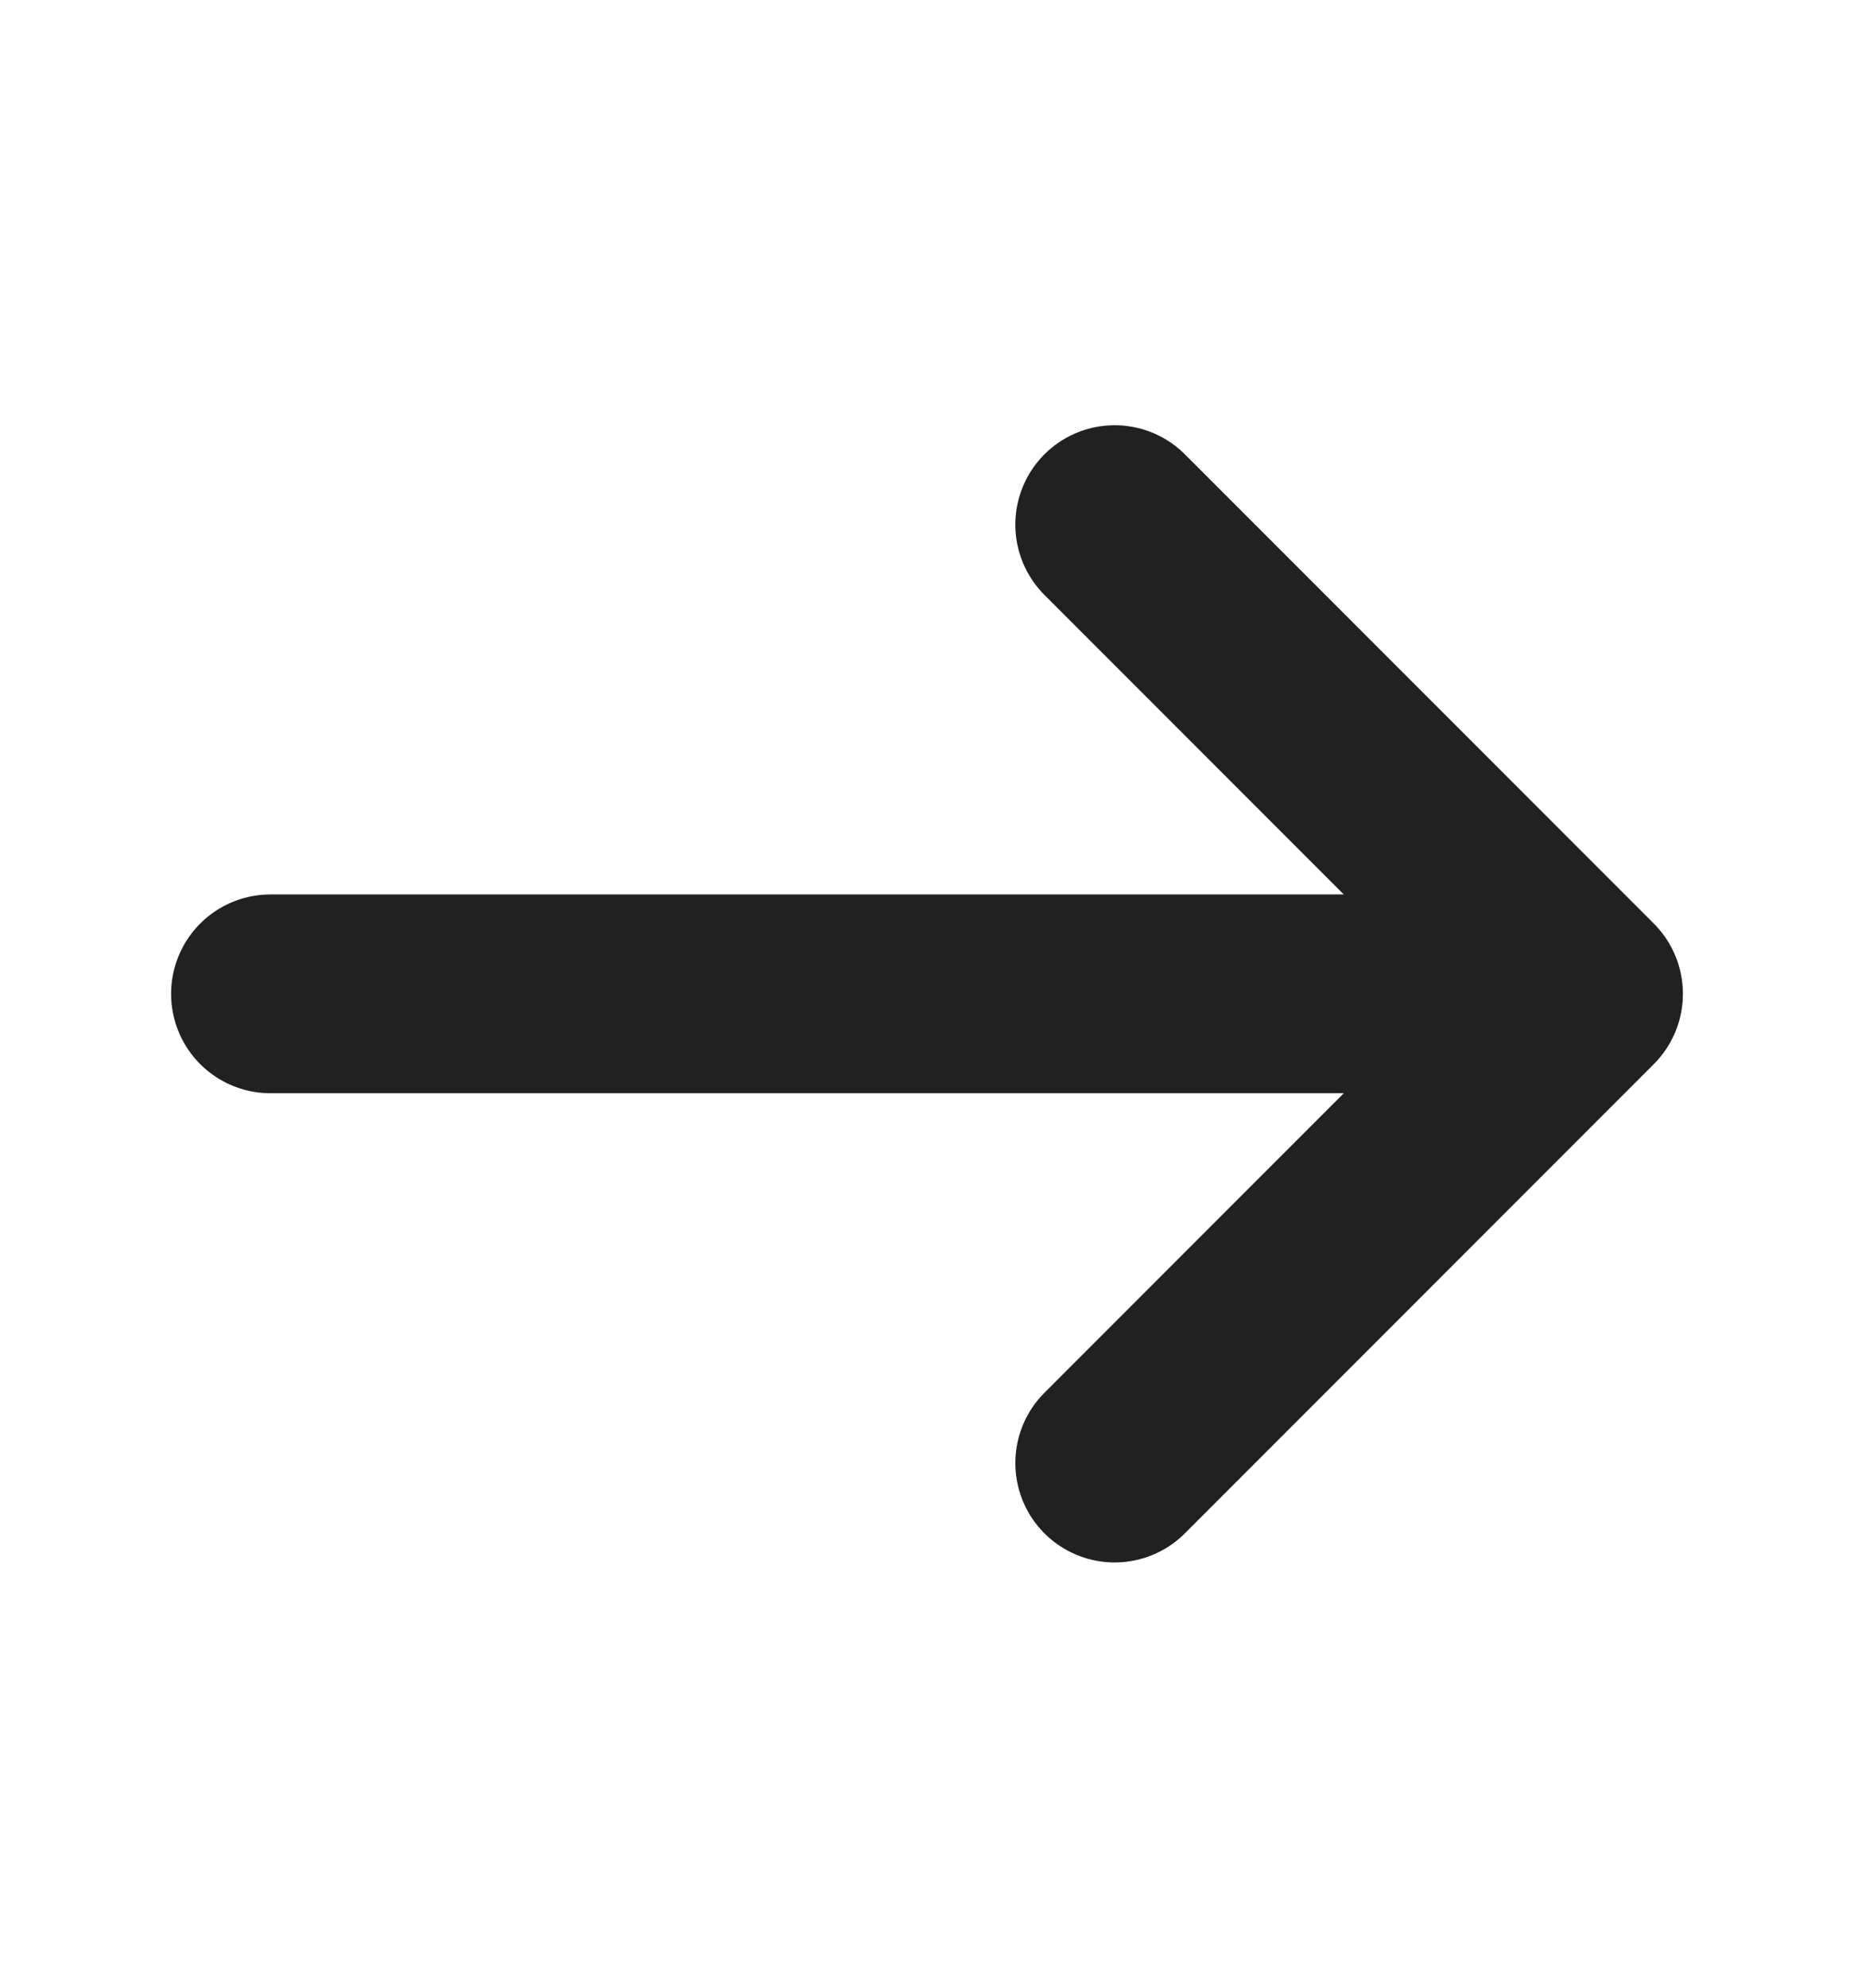
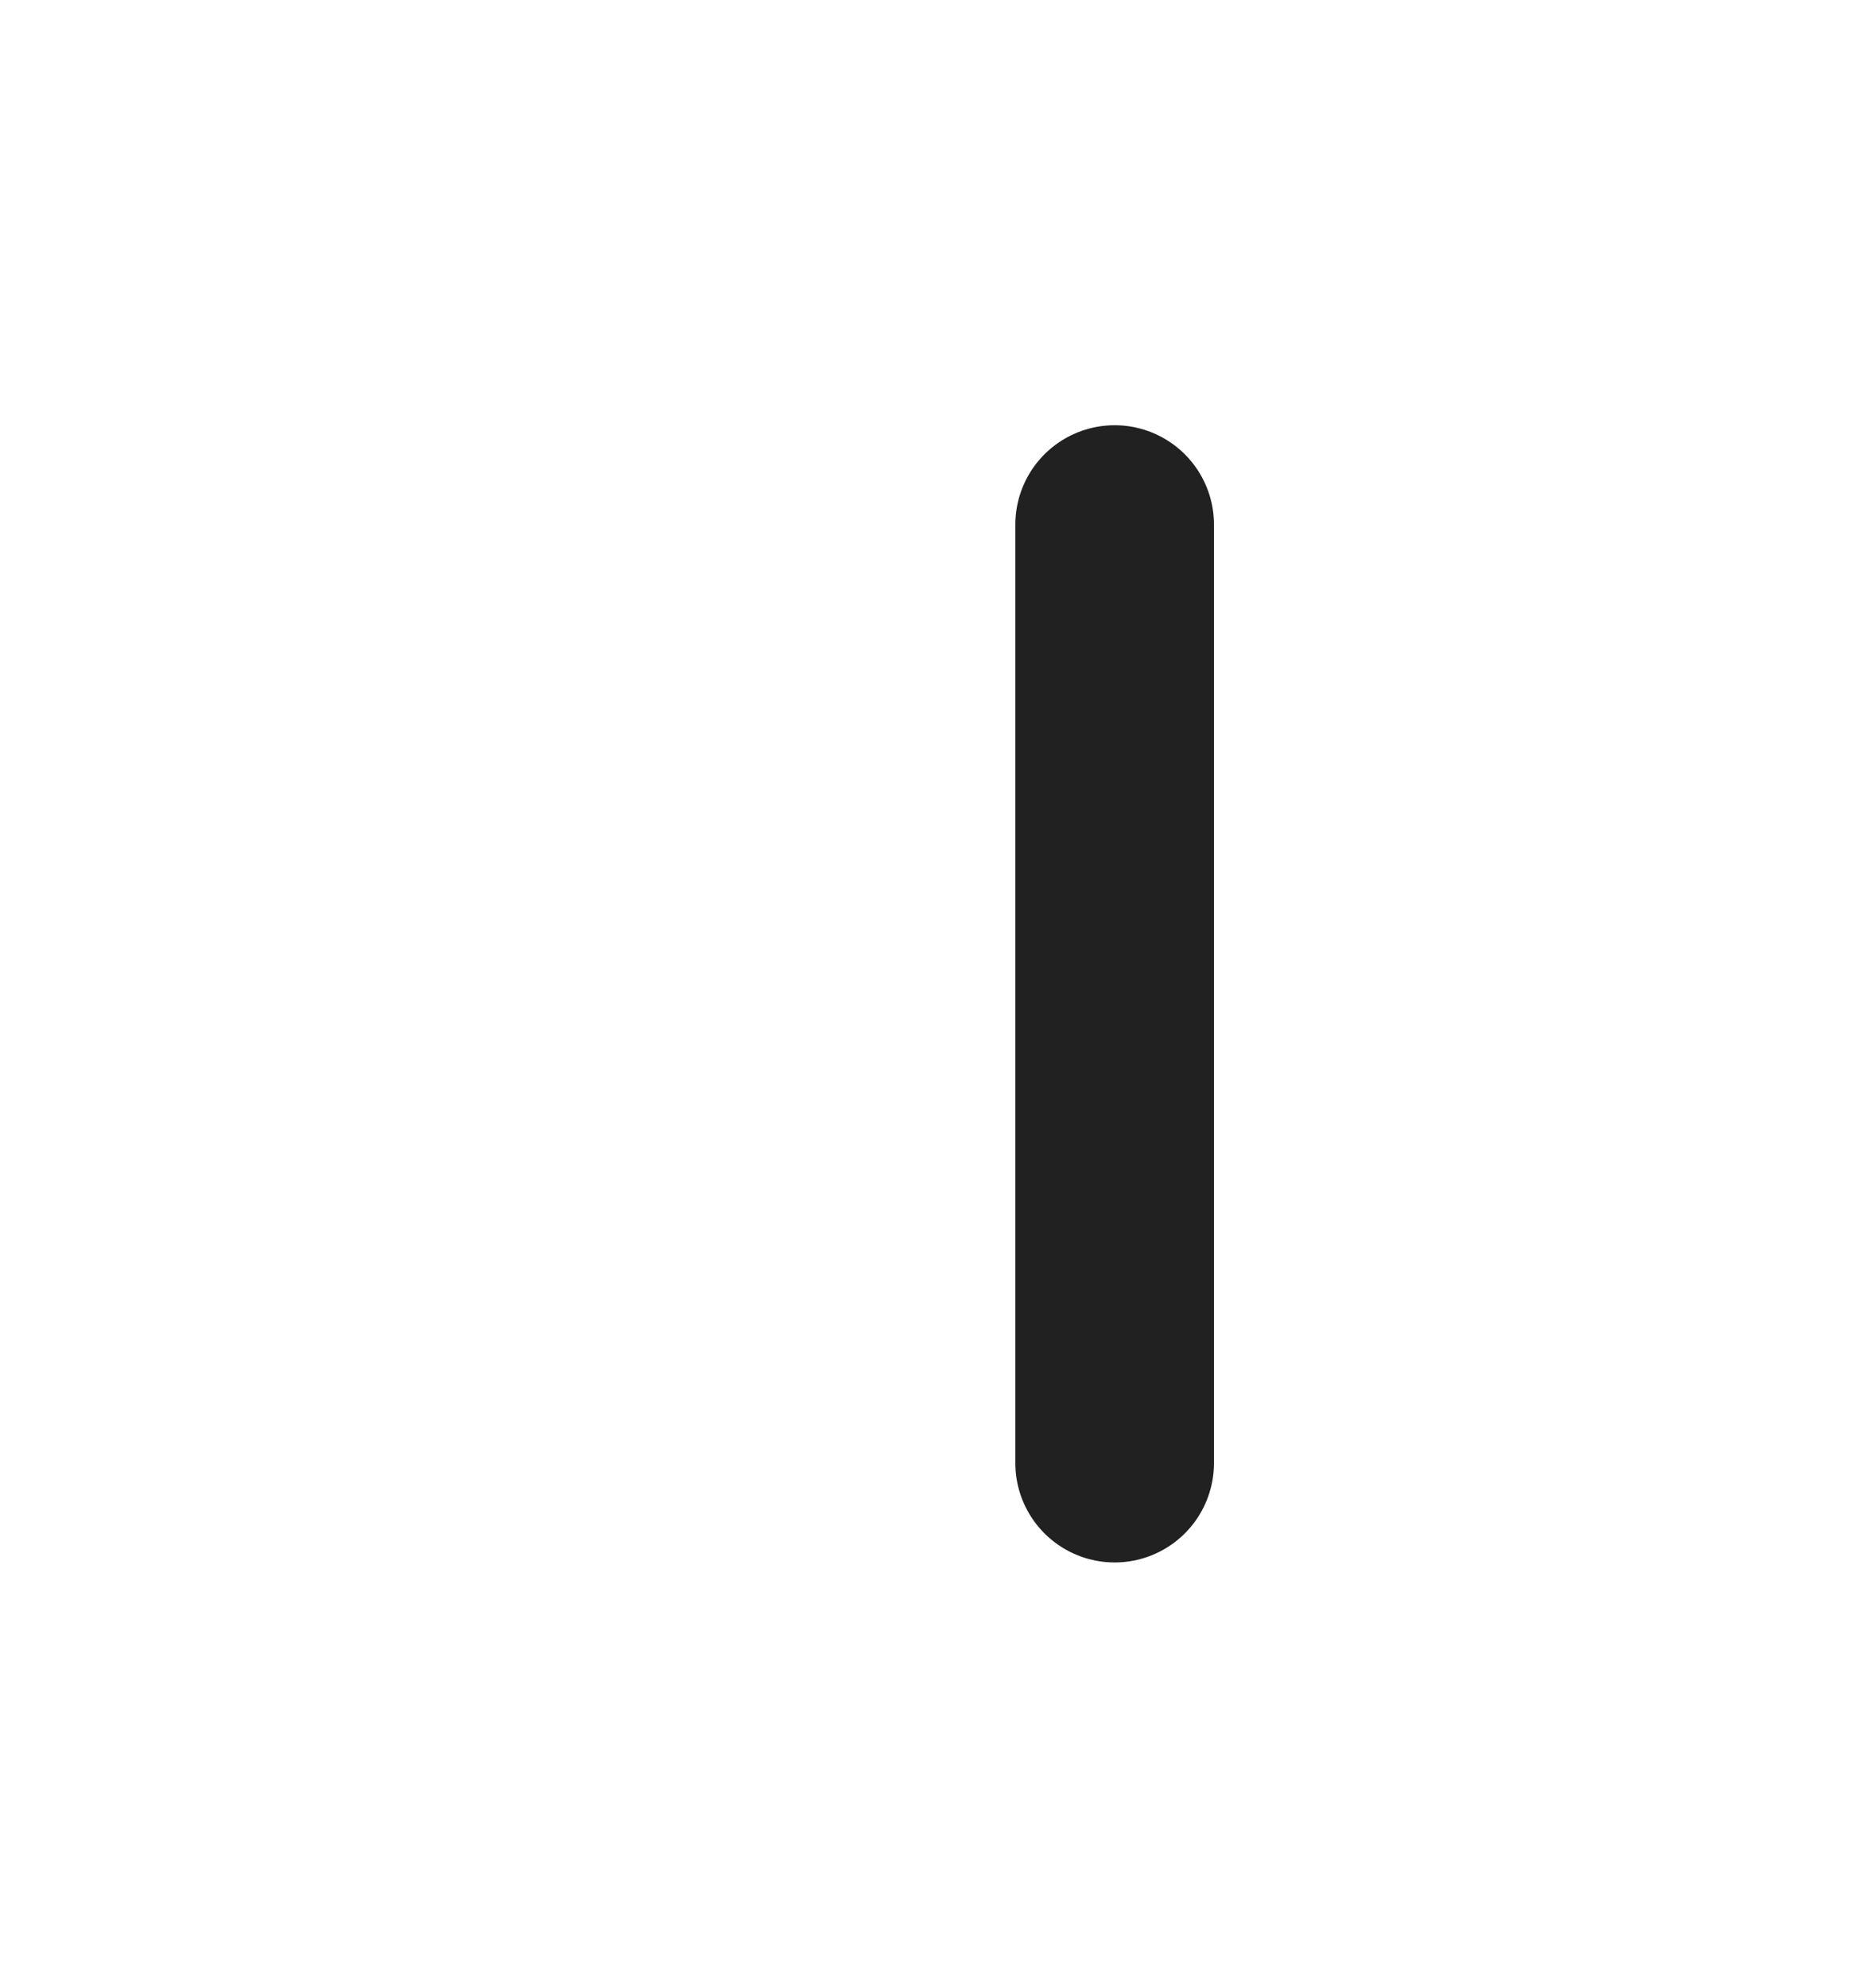
<svg xmlns="http://www.w3.org/2000/svg" width="14" height="15" viewBox="0 0 14 15" fill="none">
-   <path d="M8.417 3.959L11.958 7.5L8.417 11.041" stroke="#212121" stroke-width="1.5" stroke-miterlimit="10" stroke-linecap="round" stroke-linejoin="round" />
-   <path d="M2.042 7.5H11.859" stroke="#212121" stroke-width="1.5" stroke-miterlimit="10" stroke-linecap="round" stroke-linejoin="round" />
+   <path d="M8.417 3.959L8.417 11.041" stroke="#212121" stroke-width="1.5" stroke-miterlimit="10" stroke-linecap="round" stroke-linejoin="round" />
</svg>